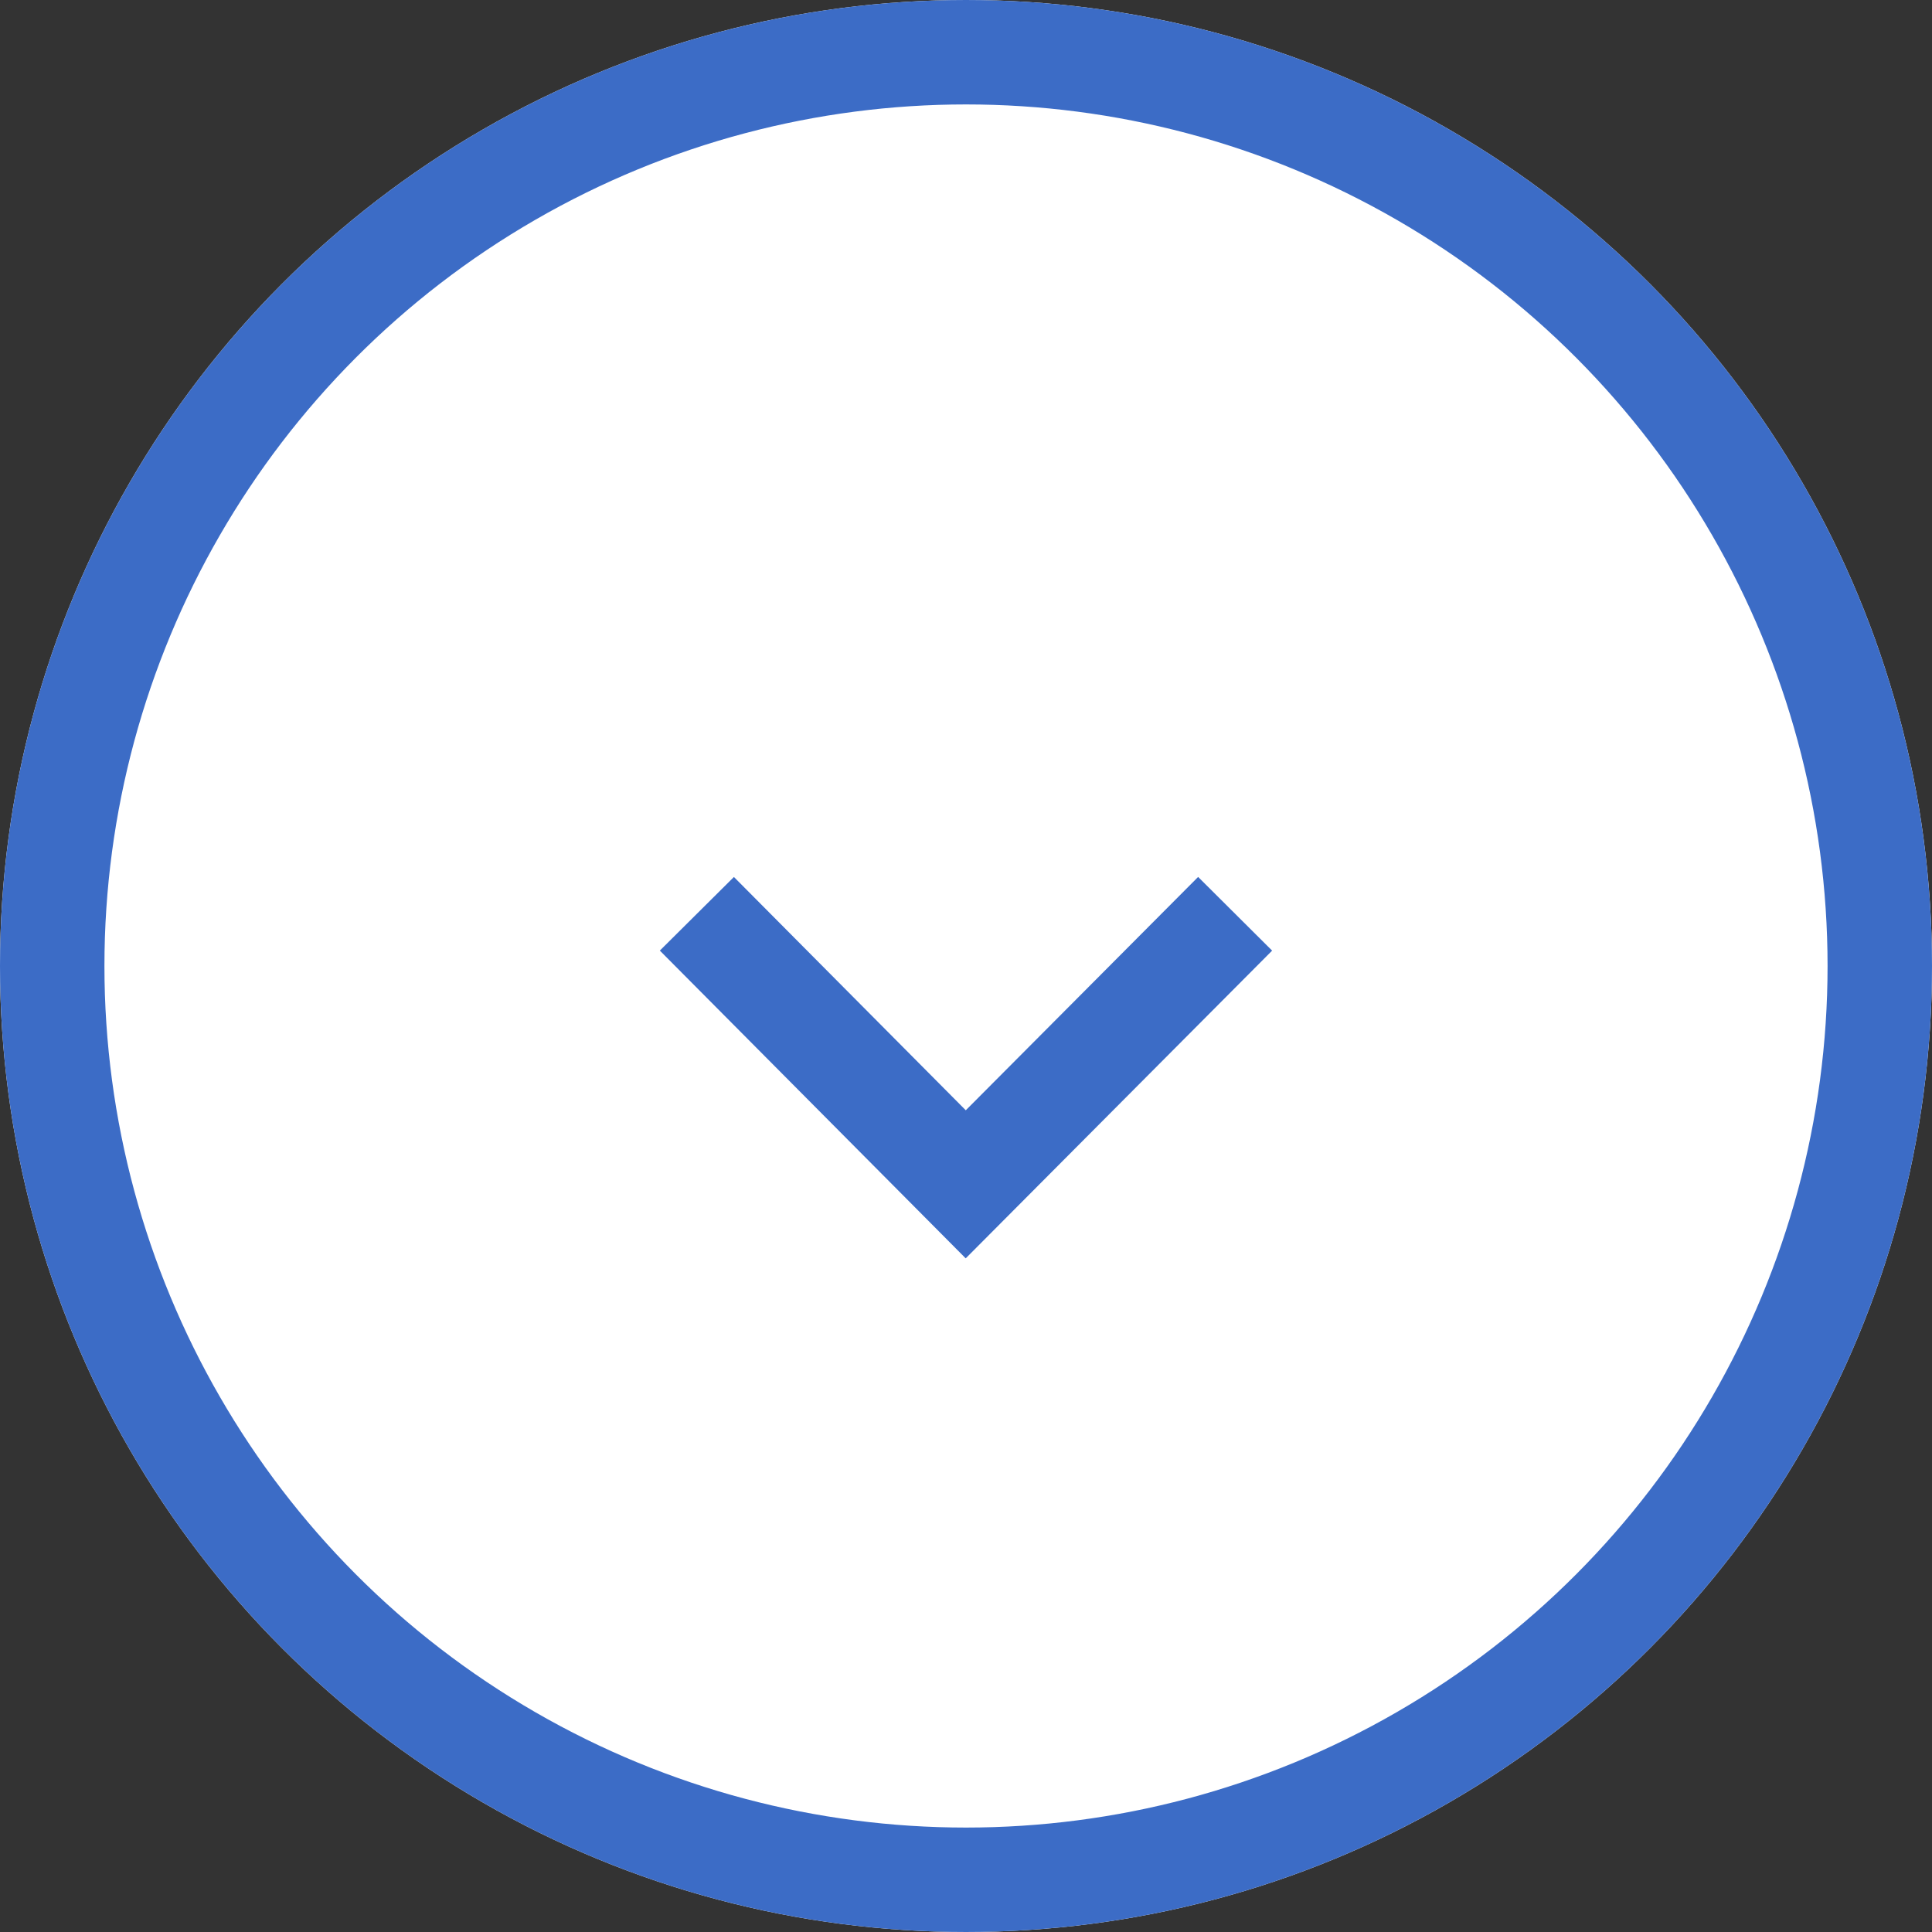
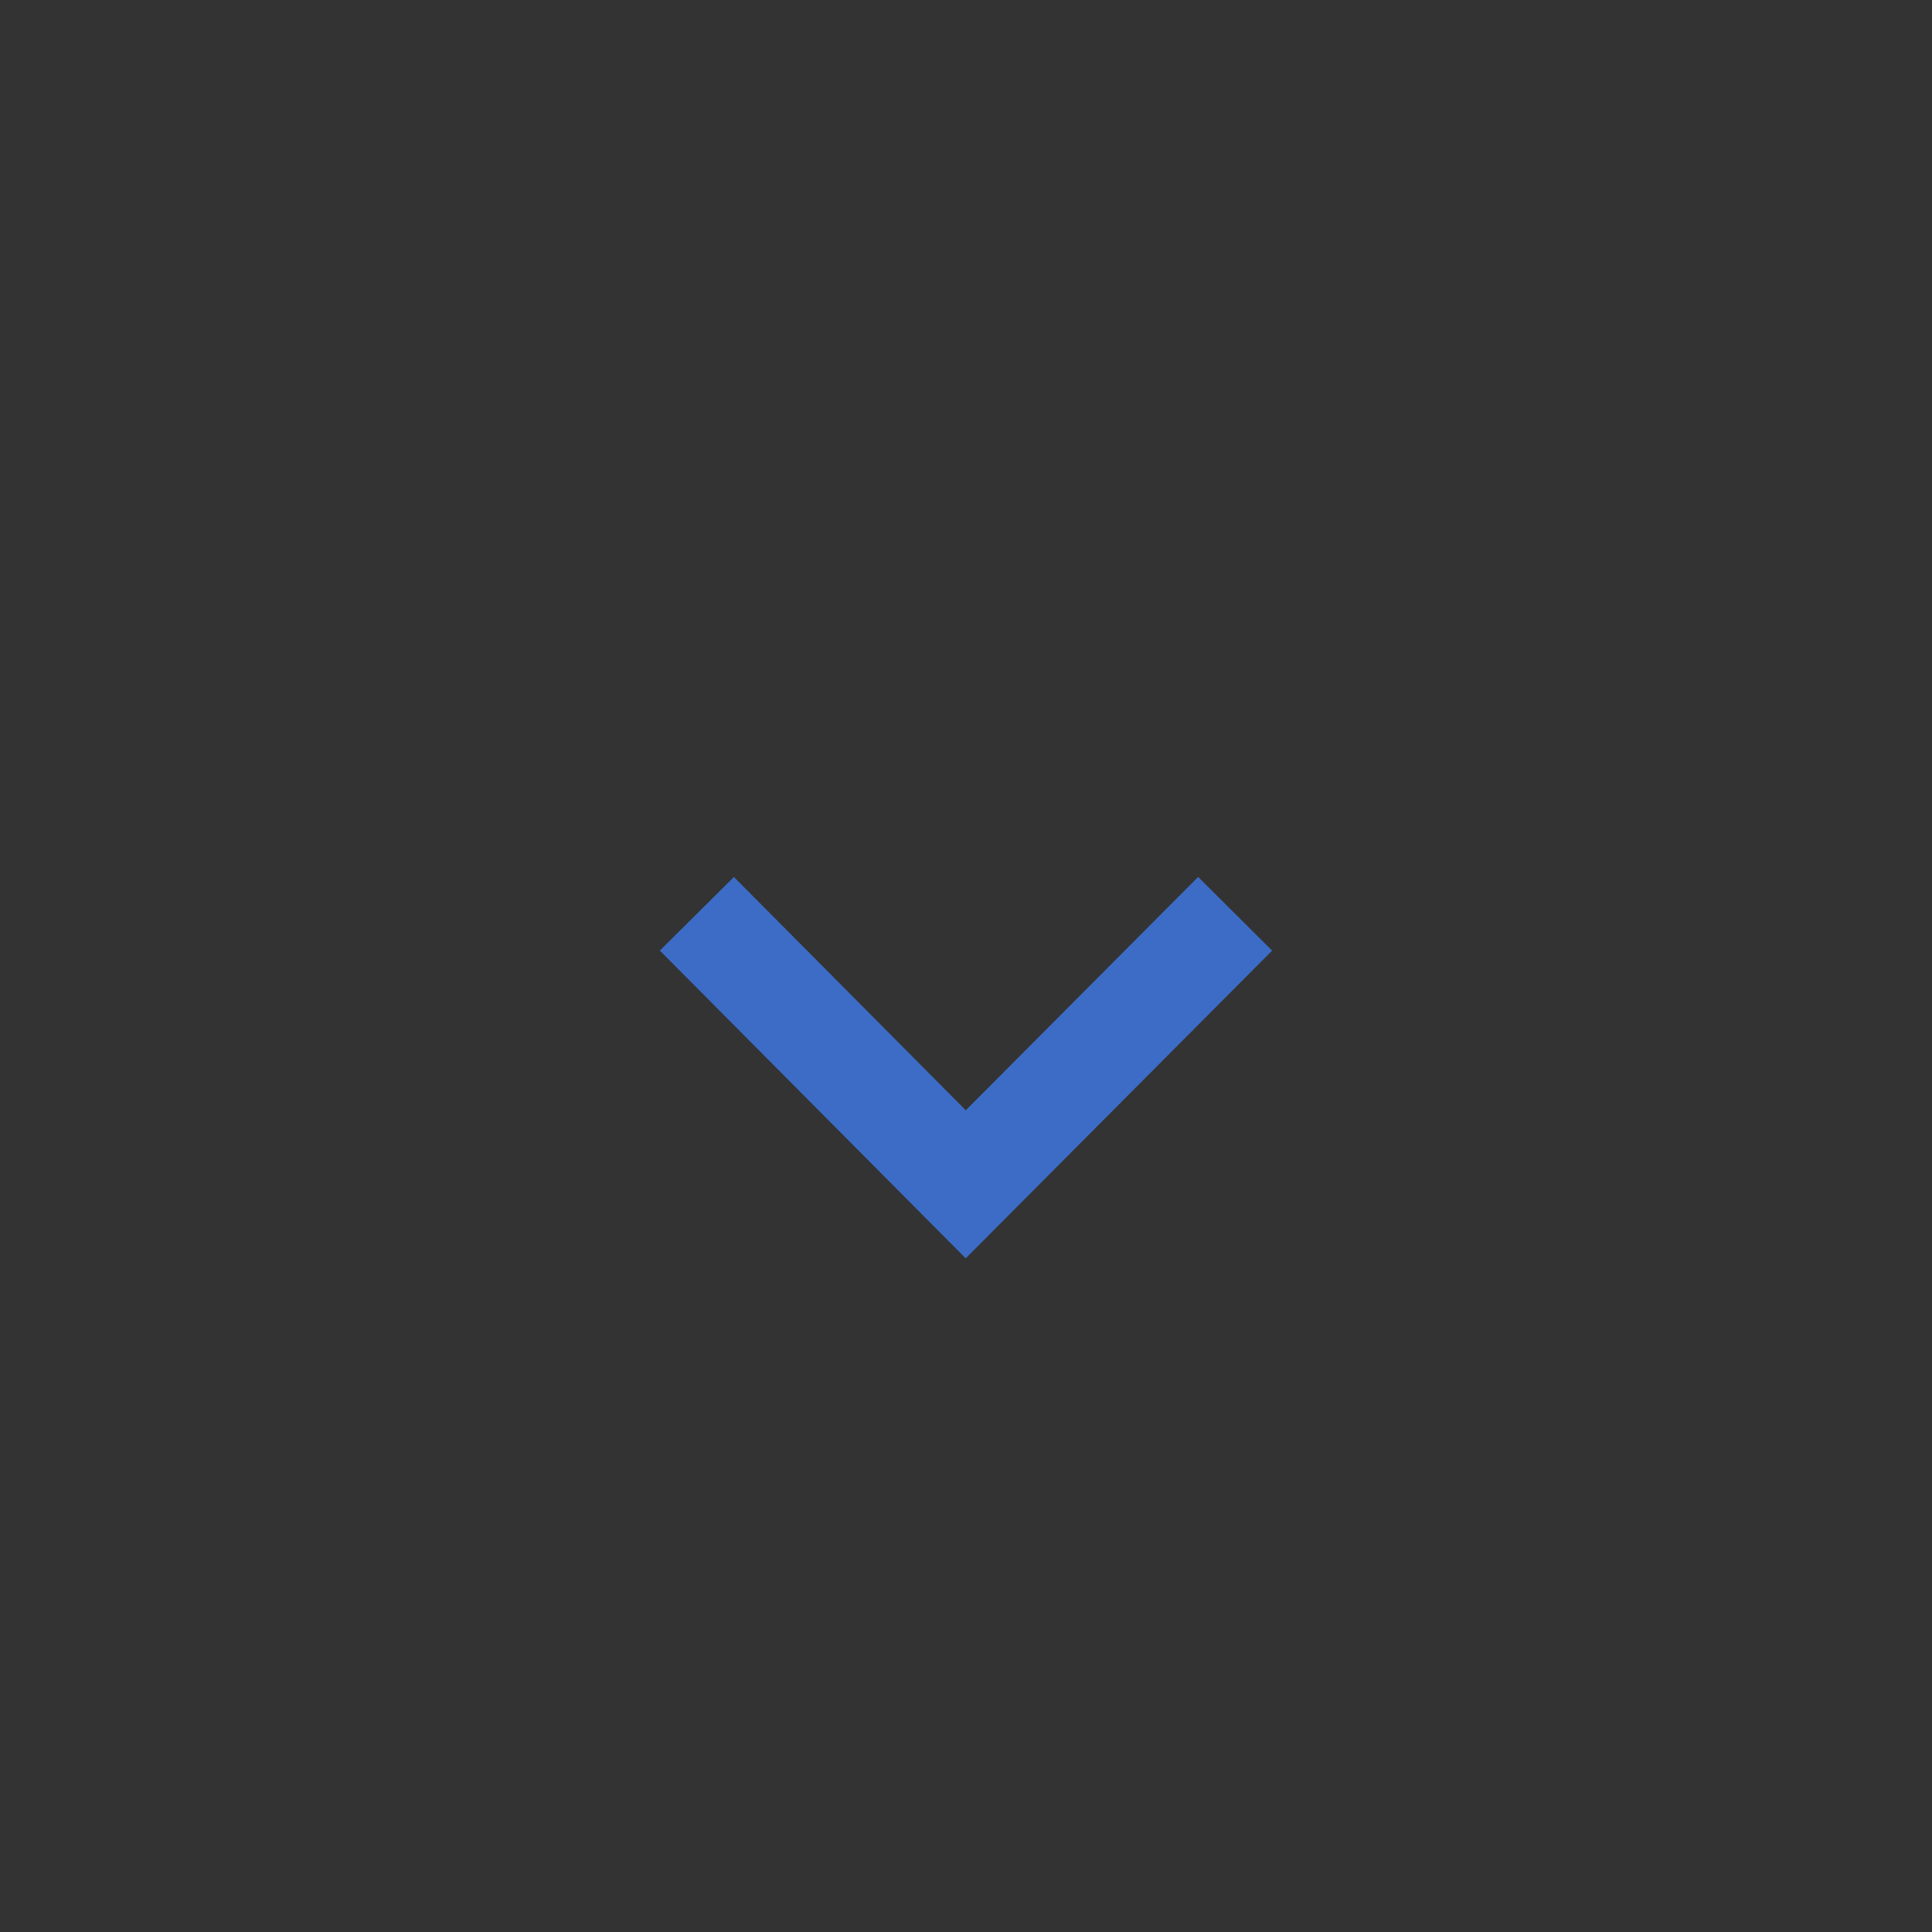
<svg xmlns="http://www.w3.org/2000/svg" width="37" height="37">
  <rect width="100%" height="100%" fill="#333333" stroke="none" />
  <g data-name="グループ 417" stroke="#3c6cc6" stroke-width="2">
    <g data-name="楕円形 48" fill="#fff">
-       <circle cx="18.5" cy="18.5" r="18.5" stroke="none" />
-       <circle cx="18.5" cy="18.5" r="17.5" fill="none" />
-     </g>
+       </g>
    <path data-name="パス 1139" d="M13.346 17.5l5.149 5.181 5.159-5.181" fill="none" />
  </g>
</svg>